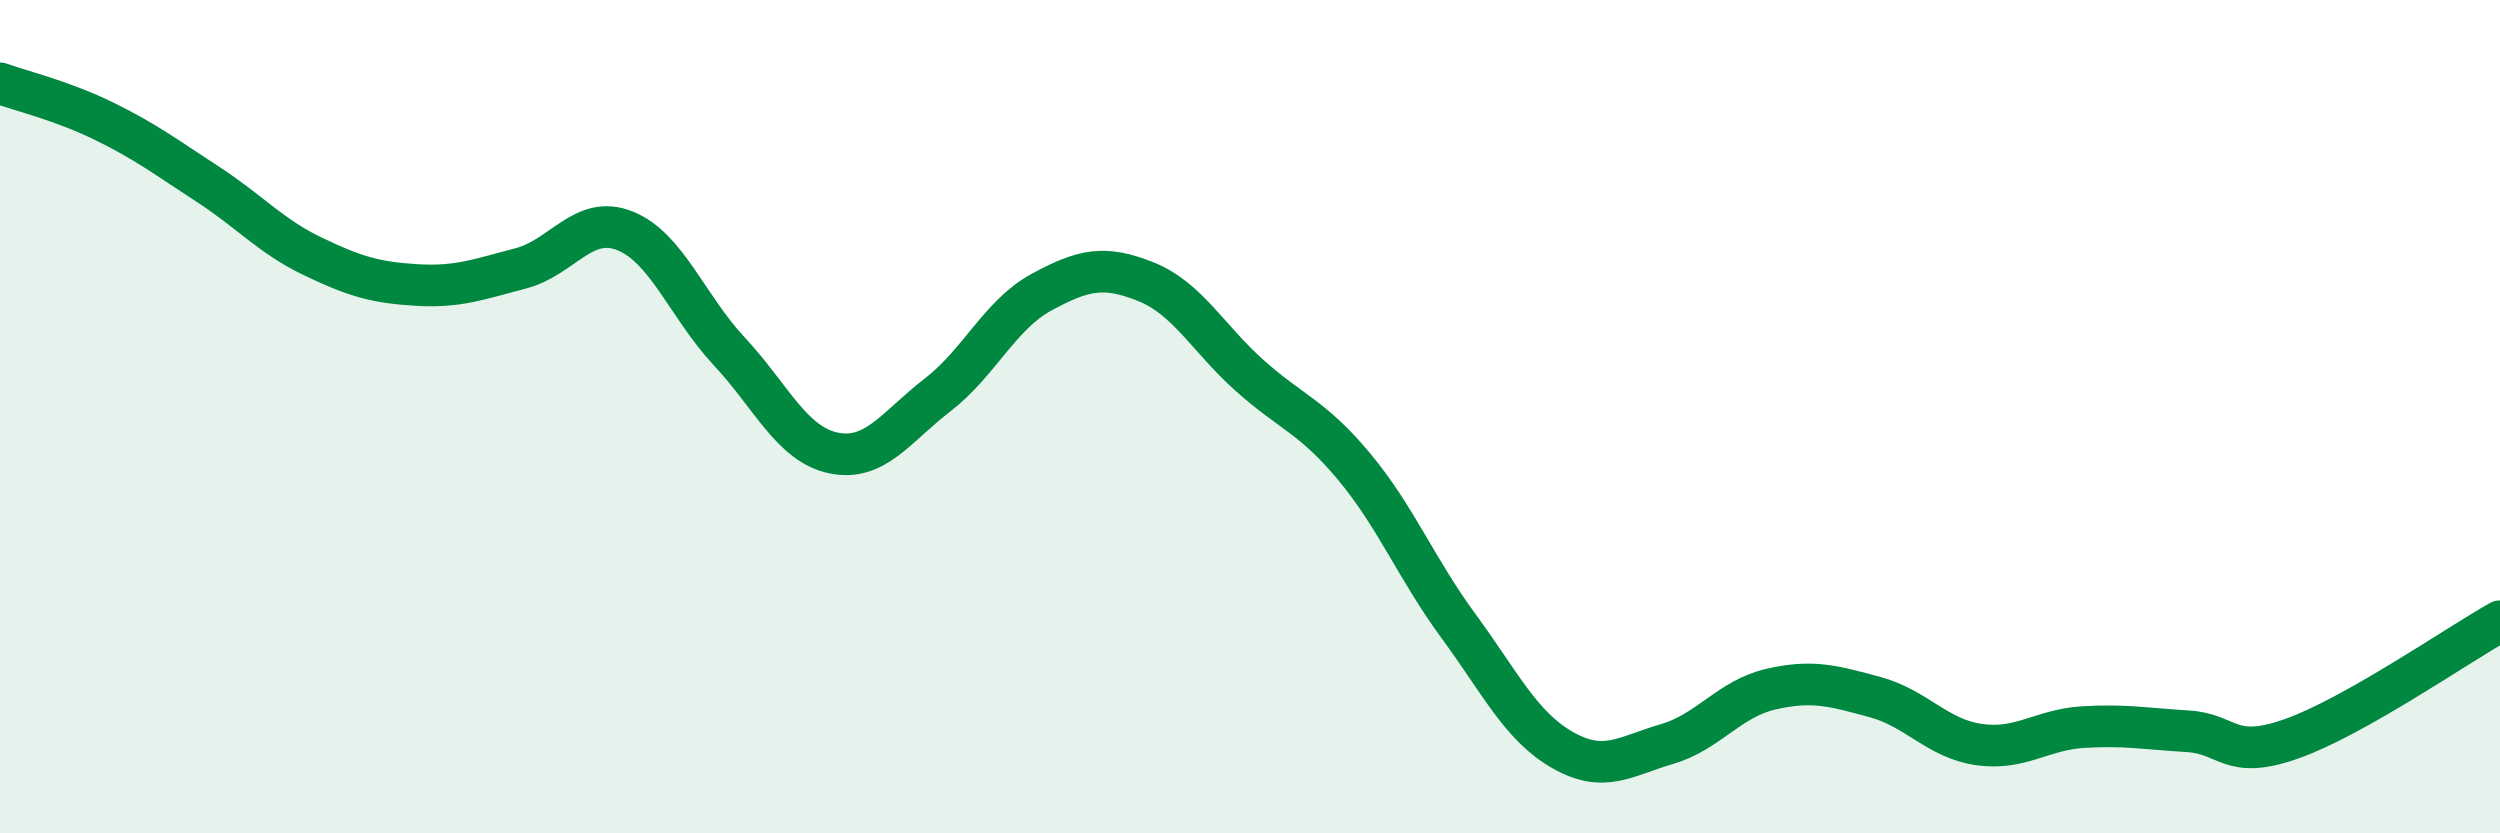
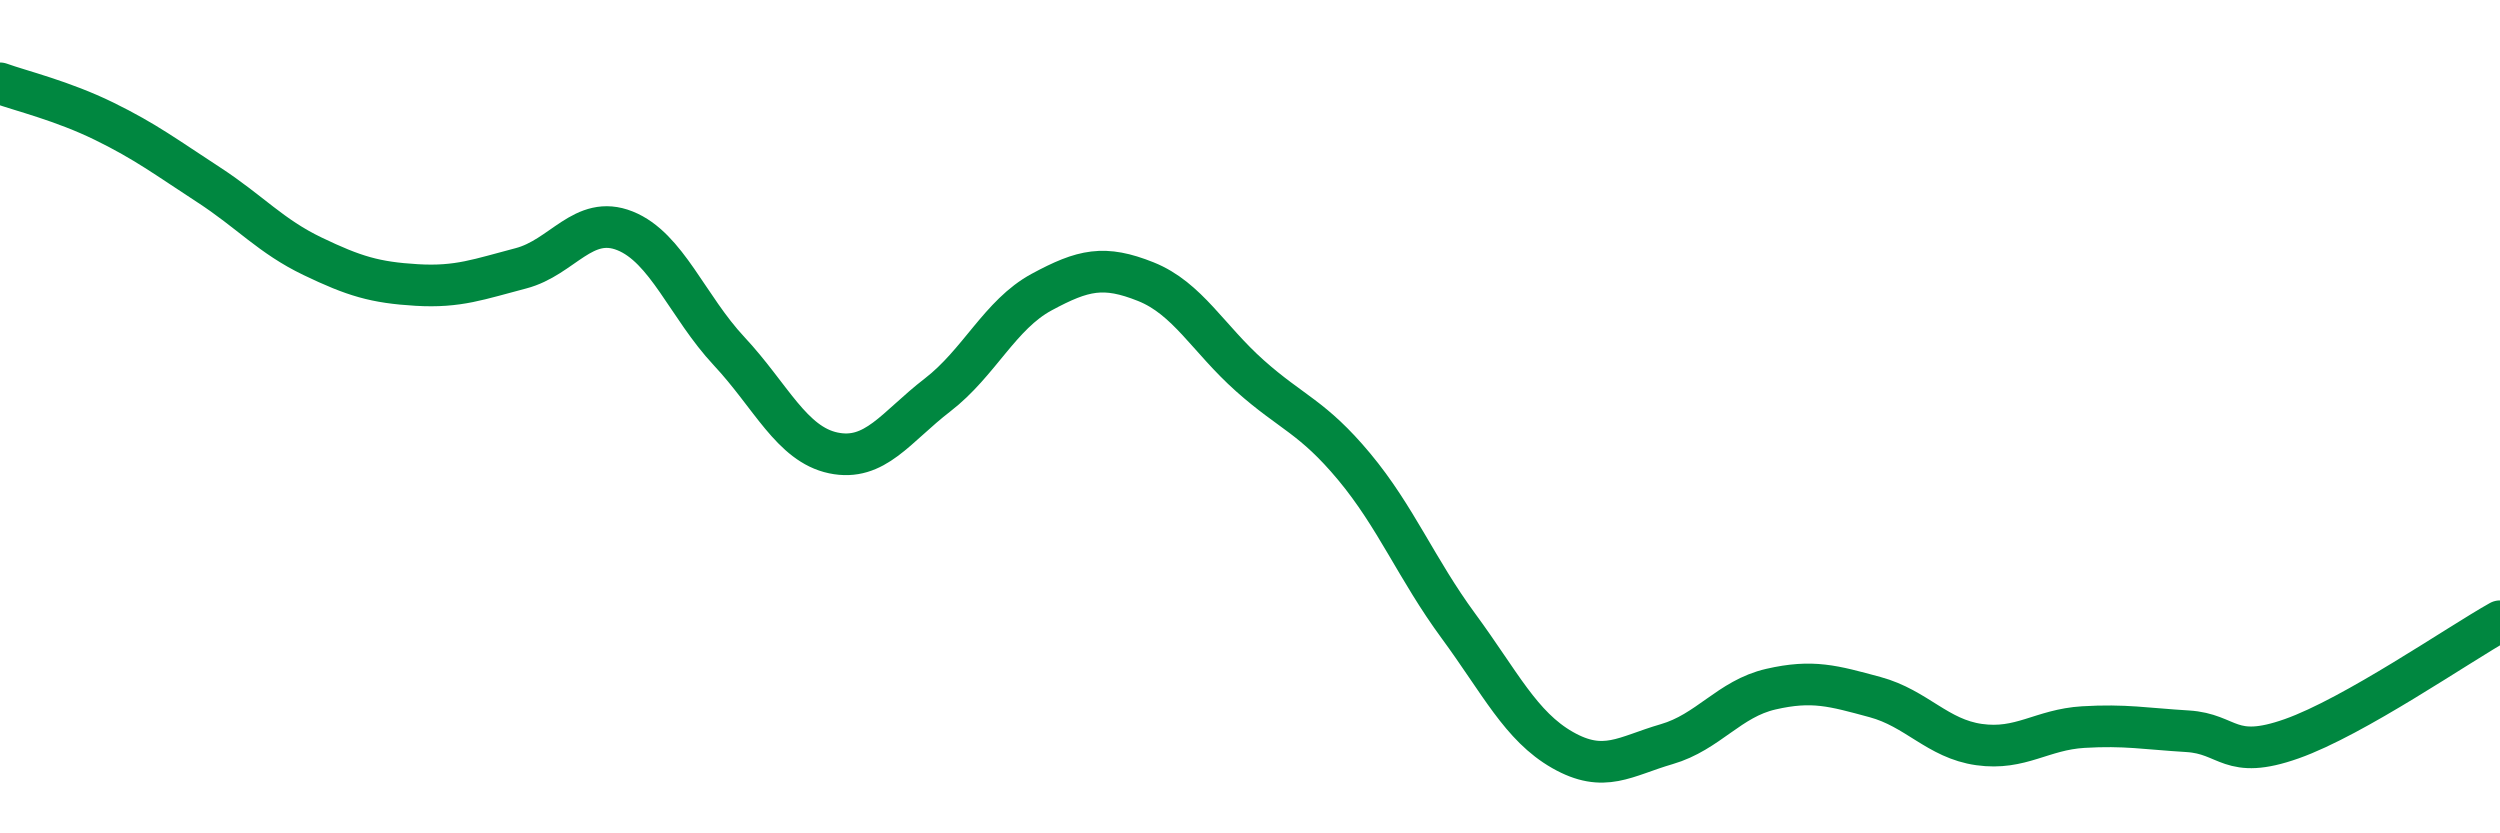
<svg xmlns="http://www.w3.org/2000/svg" width="60" height="20" viewBox="0 0 60 20">
-   <path d="M 0,2 C 0.5,2.18 1.5,2.42 2.5,2.91 C 3.5,3.4 4,3.78 5,4.43 C 6,5.08 6.5,5.67 7.5,6.15 C 8.5,6.63 9,6.78 10,6.84 C 11,6.9 11.5,6.7 12.5,6.44 C 13.5,6.18 14,5.14 15,5.54 C 16,5.94 16.5,7.36 17.5,8.43 C 18.5,9.5 19,10.66 20,10.87 C 21,11.08 21.5,10.25 22.5,9.48 C 23.5,8.71 24,7.55 25,7.01 C 26,6.47 26.5,6.36 27.5,6.76 C 28.5,7.16 29,8.13 30,9.02 C 31,9.91 31.5,10 32.5,11.2 C 33.5,12.4 34,13.66 35,15.02 C 36,16.38 36.5,17.43 37.5,18 C 38.5,18.57 39,18.15 40,17.86 C 41,17.57 41.5,16.77 42.5,16.54 C 43.5,16.31 44,16.46 45,16.73 C 46,17 46.5,17.73 47.5,17.87 C 48.5,18.01 49,17.51 50,17.45 C 51,17.39 51.5,17.49 52.5,17.55 C 53.5,17.61 53.5,18.26 55,17.73 C 56.5,17.2 59,15.47 60,14.91L60 20L0 20Z" fill="#008740" opacity="0.1" stroke-linecap="round" stroke-linejoin="round" />
  <path d="M 0,2 C 0.5,2.18 1.5,2.42 2.5,2.91 C 3.5,3.4 4,3.78 5,4.43 C 6,5.08 6.5,5.67 7.5,6.15 C 8.5,6.63 9,6.78 10,6.84 C 11,6.9 11.5,6.7 12.5,6.44 C 13.5,6.18 14,5.14 15,5.54 C 16,5.94 16.5,7.36 17.5,8.43 C 18.5,9.5 19,10.66 20,10.87 C 21,11.08 21.5,10.25 22.5,9.48 C 23.5,8.71 24,7.55 25,7.01 C 26,6.47 26.5,6.36 27.5,6.76 C 28.5,7.16 29,8.13 30,9.02 C 31,9.91 31.5,10 32.5,11.2 C 33.5,12.4 34,13.66 35,15.02 C 36,16.38 36.5,17.43 37.5,18 C 38.5,18.57 39,18.15 40,17.86 C 41,17.57 41.5,16.77 42.5,16.54 C 43.5,16.31 44,16.46 45,16.73 C 46,17 46.5,17.73 47.5,17.87 C 48.5,18.01 49,17.51 50,17.45 C 51,17.39 51.5,17.49 52.5,17.55 C 53.5,17.61 53.5,18.26 55,17.73 C 56.5,17.2 59,15.47 60,14.91" stroke="#008740" stroke-width="1" fill="none" stroke-linecap="round" stroke-linejoin="round" />
</svg>